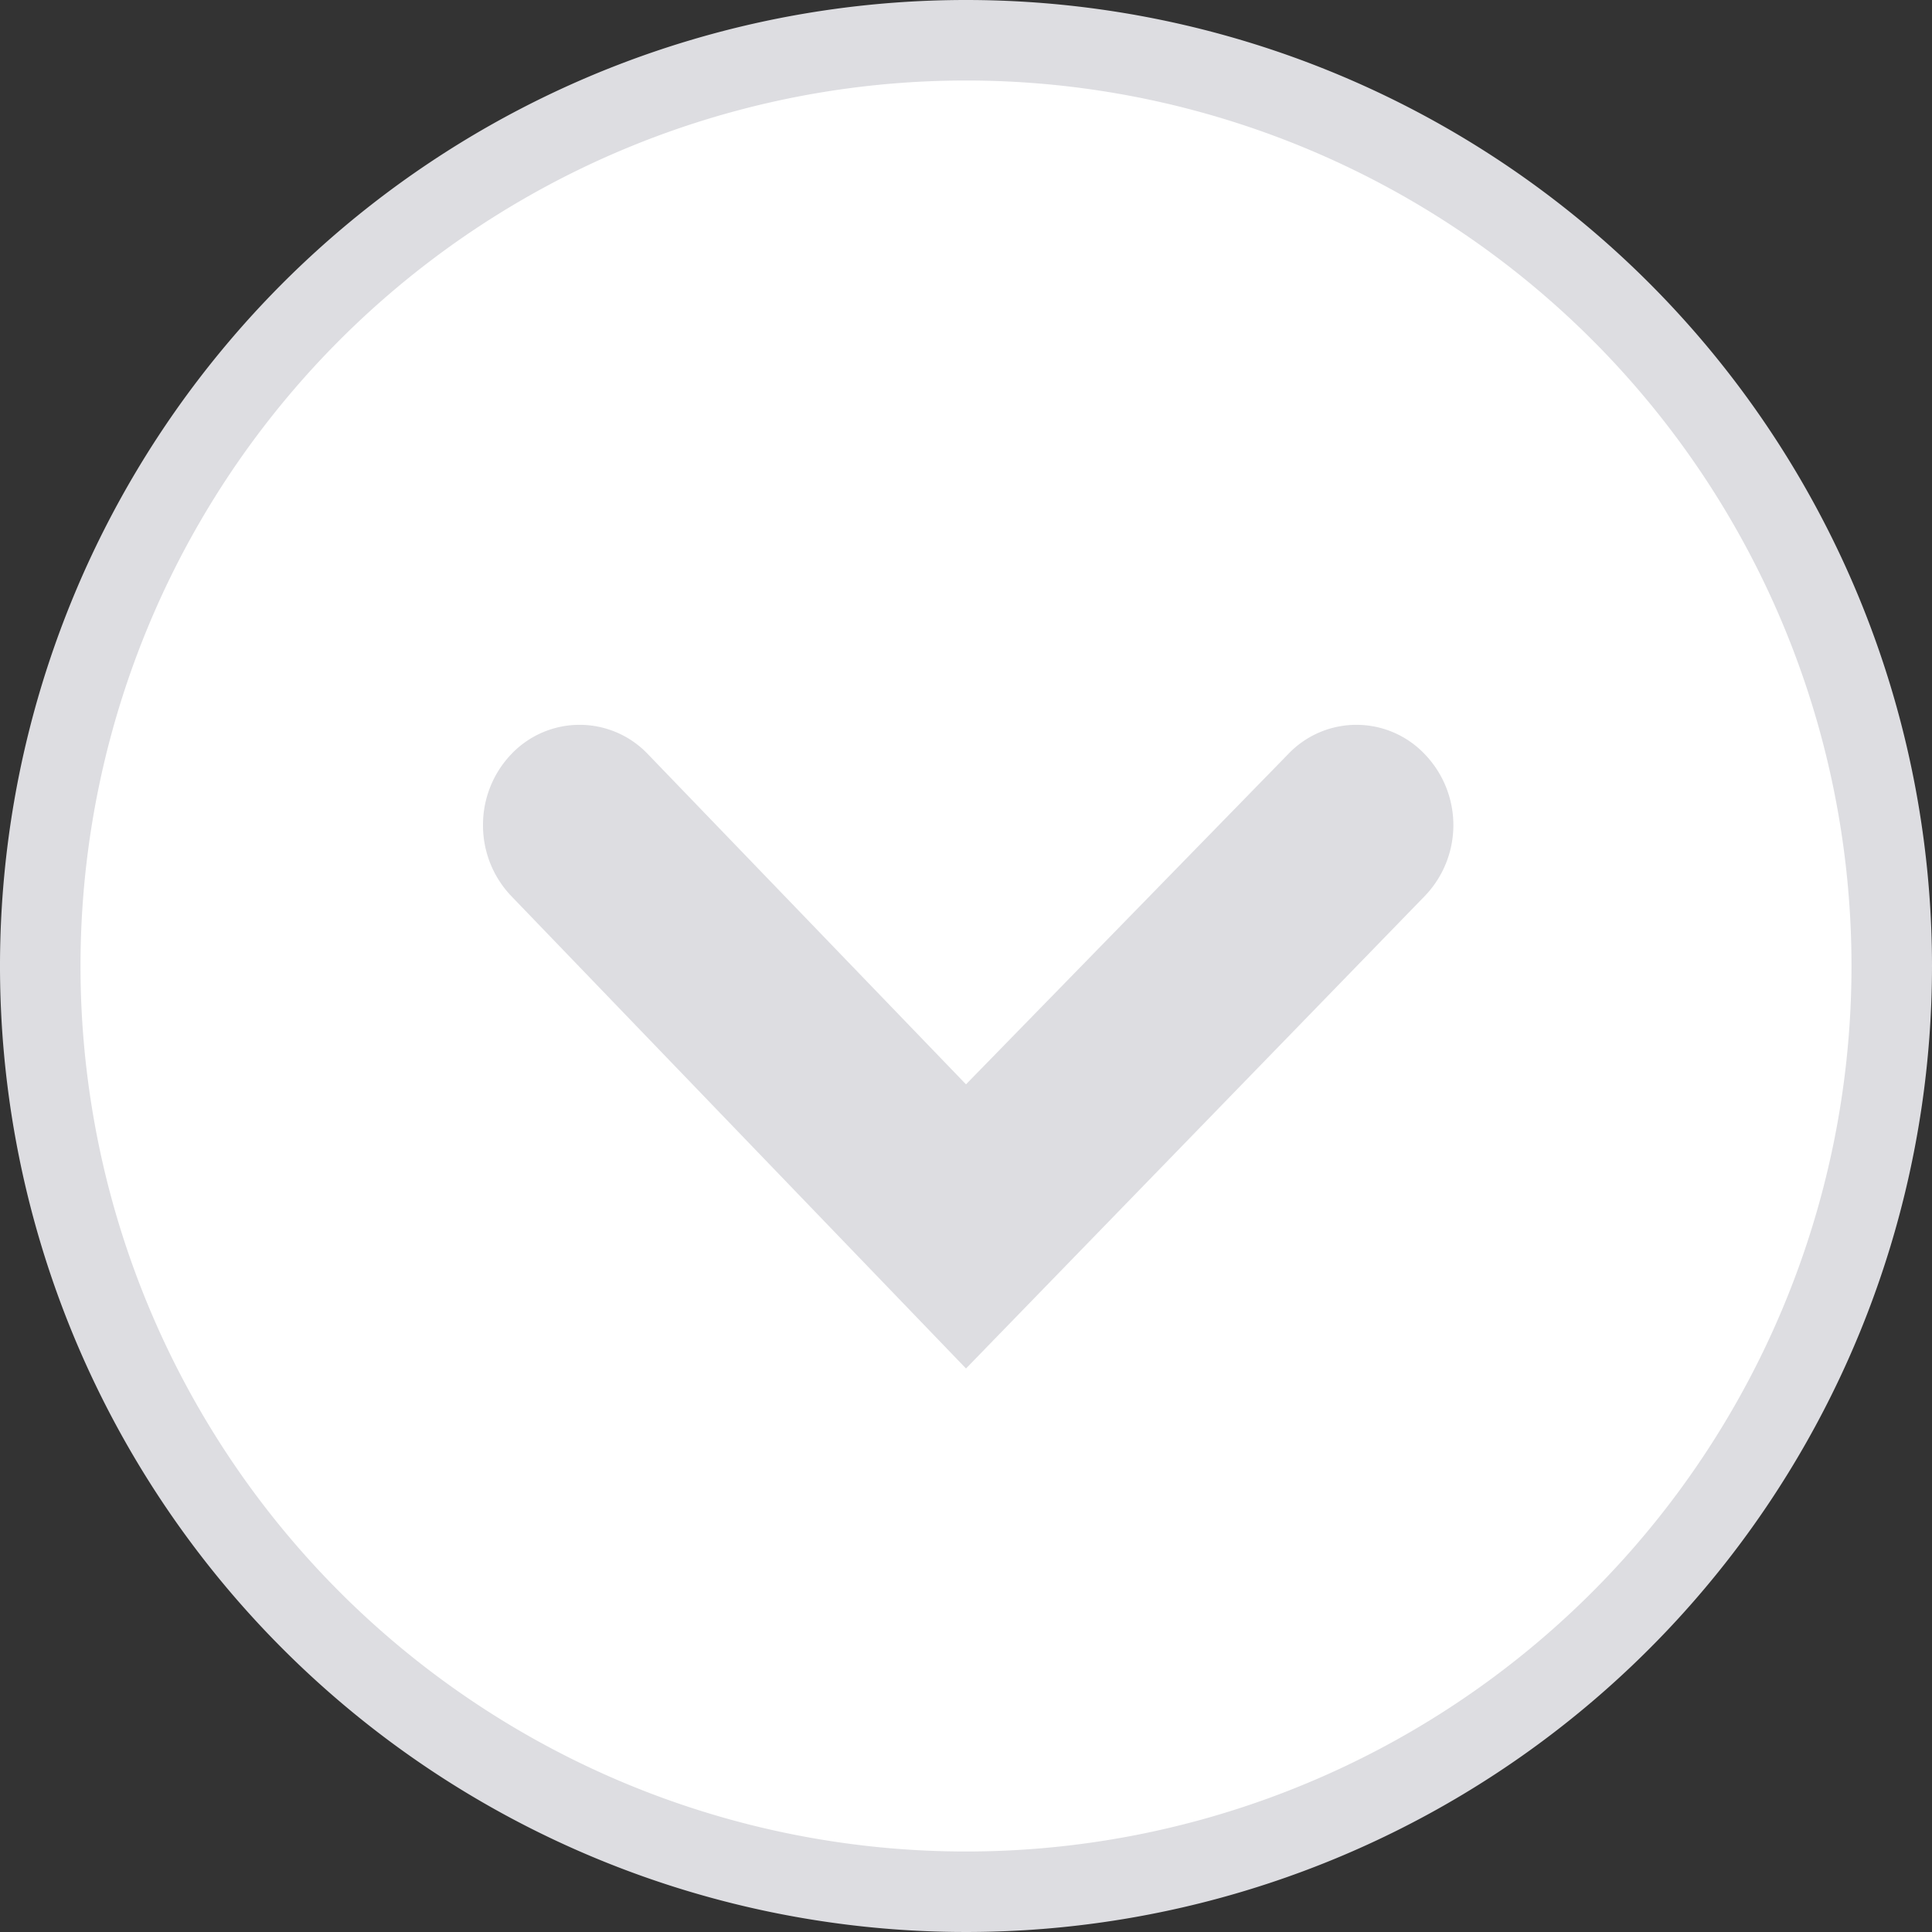
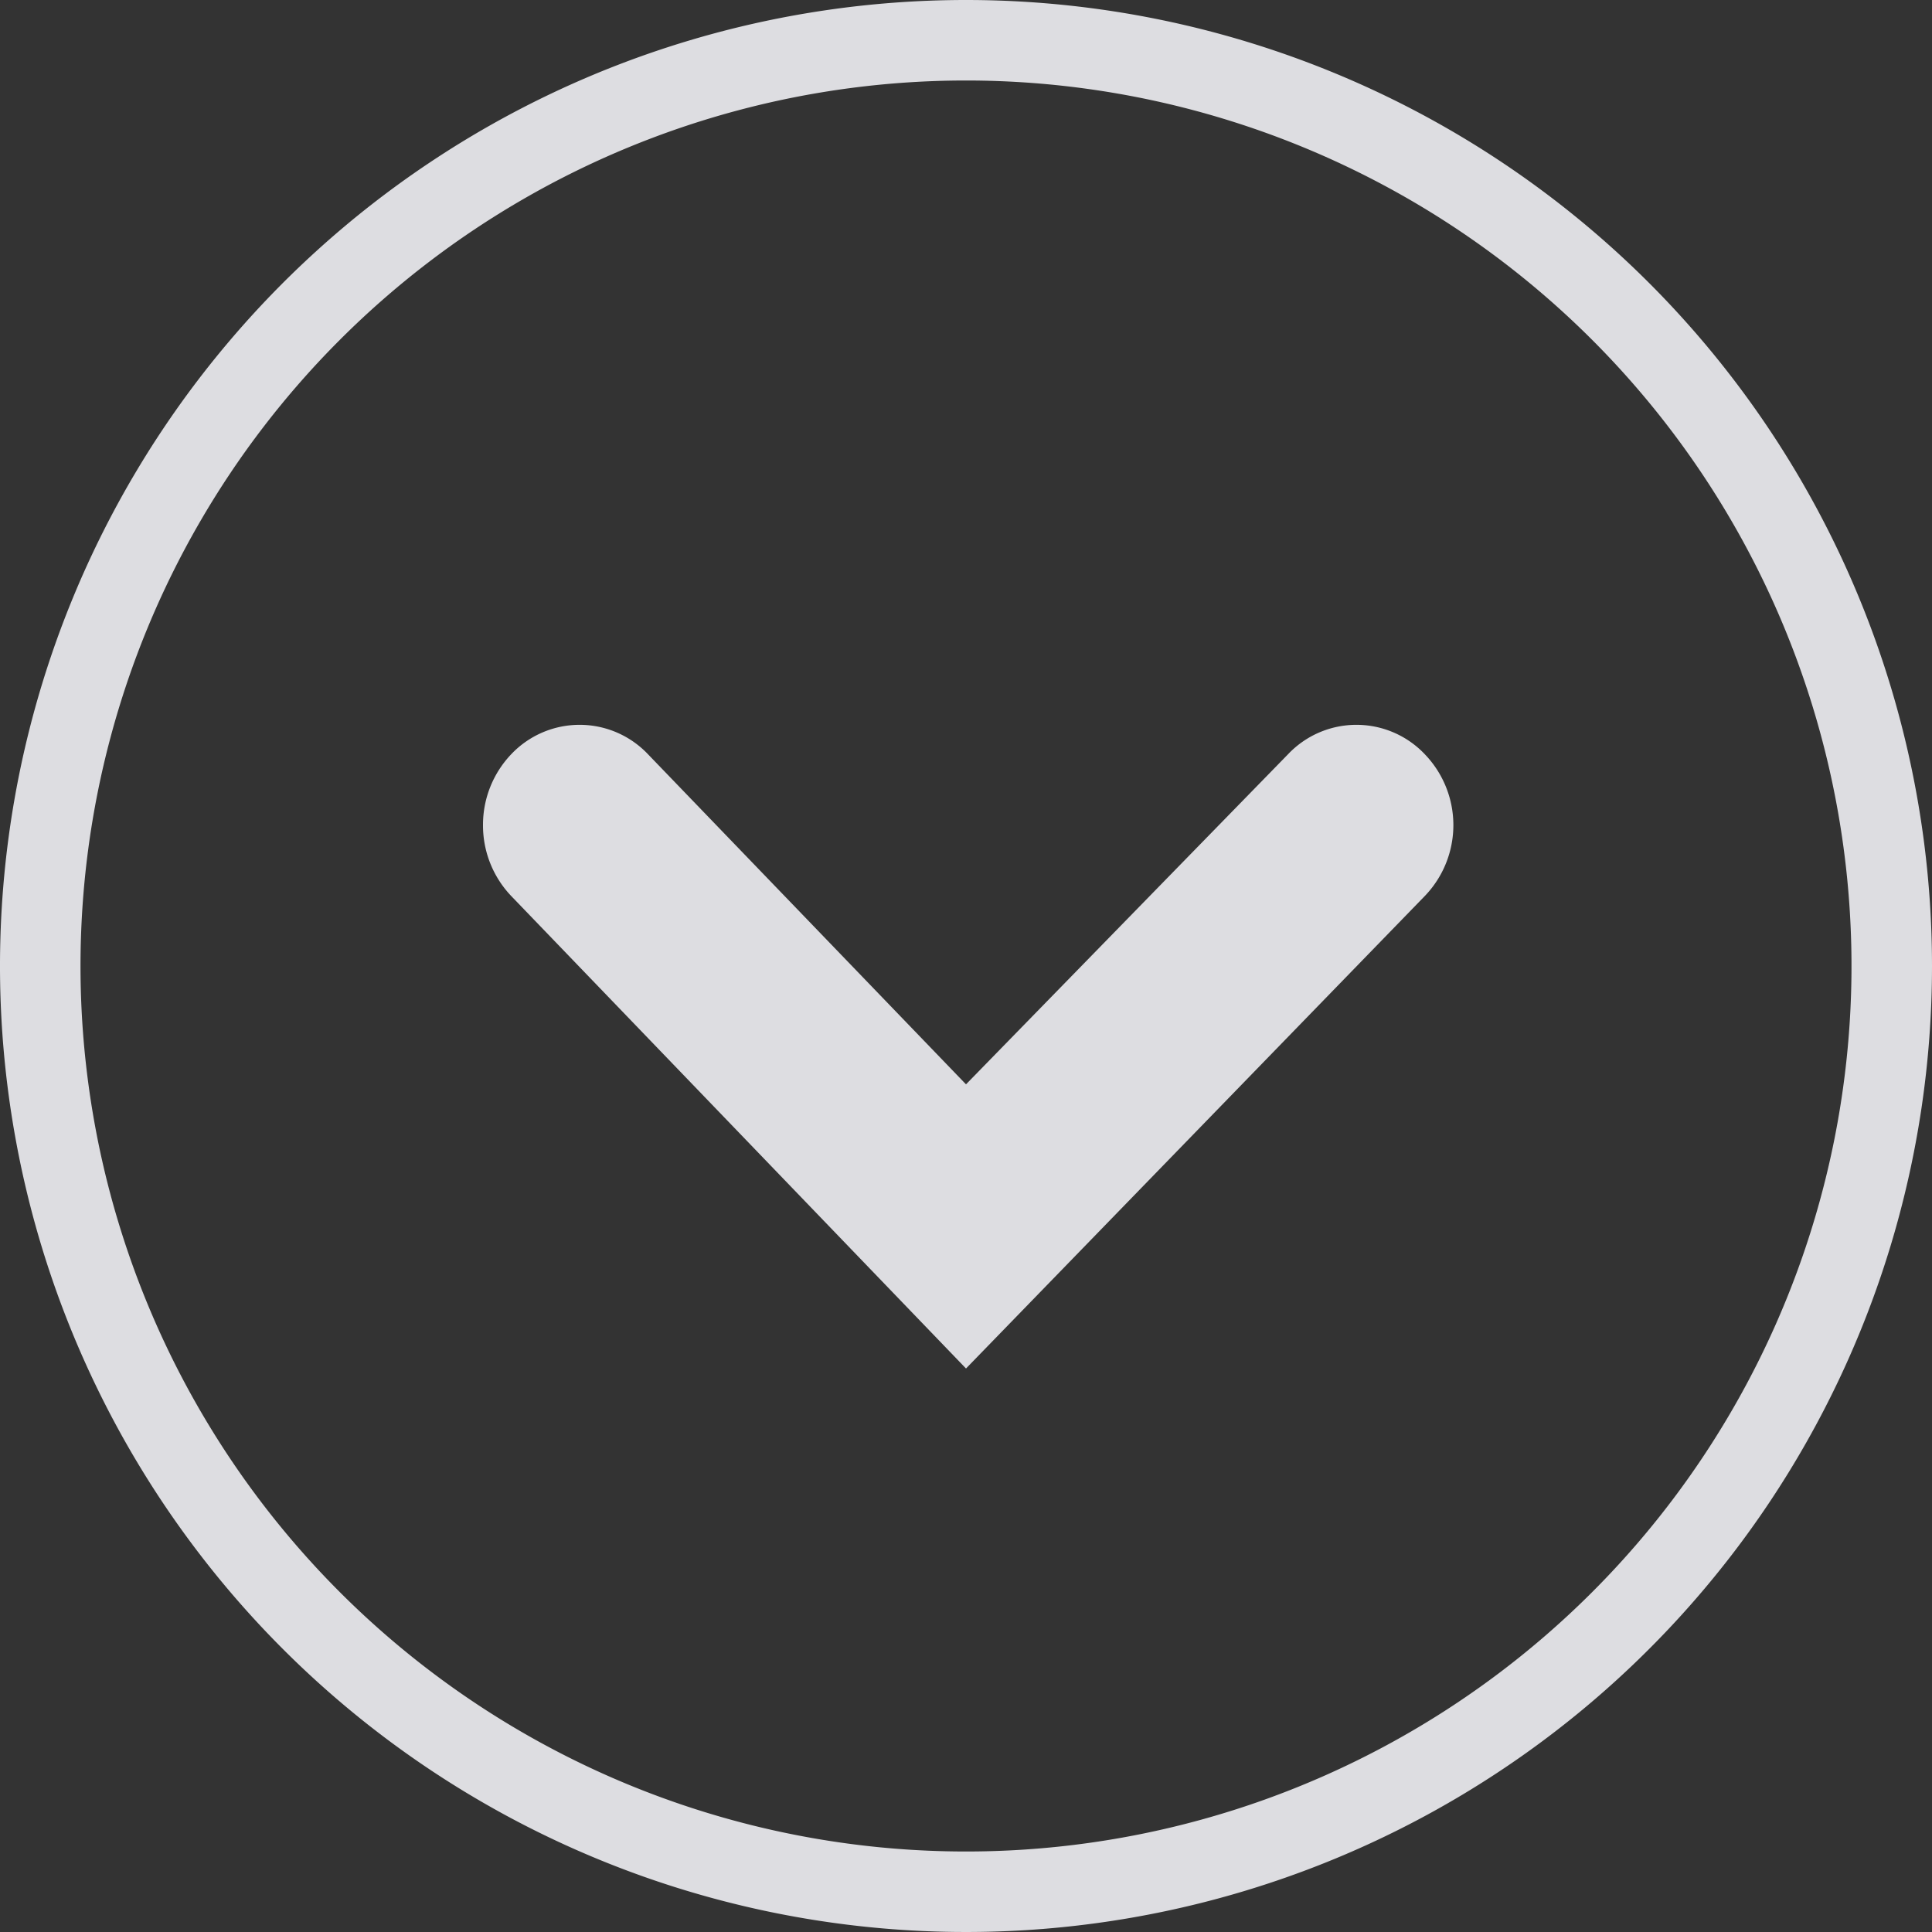
<svg xmlns="http://www.w3.org/2000/svg" width="24" height="24" viewBox="0 0 24 24">
  <rect x="0" y="0" width="24" height="24" fill="#333333" stroke="none" />
  <defs>
    <style>.cls-1{fill:#fff;}.cls-2{fill:#dddde1;}</style>
  </defs>
  <title>アセット 2</title>
  <g id="レイヤー_2" data-name="レイヤー 2">
    <g id="_05_07_上下ボタン選択不可時" data-name="05/07 上下ボタン選択不可時">
-       <circle class="cls-1" cx="12" cy="12" r="11.5" />
      <path class="cls-2" d="M12,1A11,11,0,1,1,1,12,11,11,0,0,1,12,1m0-1A12,12,0,1,0,24,12,12,12,0,0,0,12,0Z" />
      <path class="cls-2" d="M6,10.25a1.27,1.27,0,0,1,.35-.88,1.17,1.17,0,0,1,1.7,0L12,13.47,16,9.37a1.17,1.17,0,0,1,1.7,0,1.27,1.27,0,0,1,0,1.76L12,17,6.35,11.13A1.27,1.27,0,0,1,6,10.25Z" />
    </g>
  </g>
</svg>